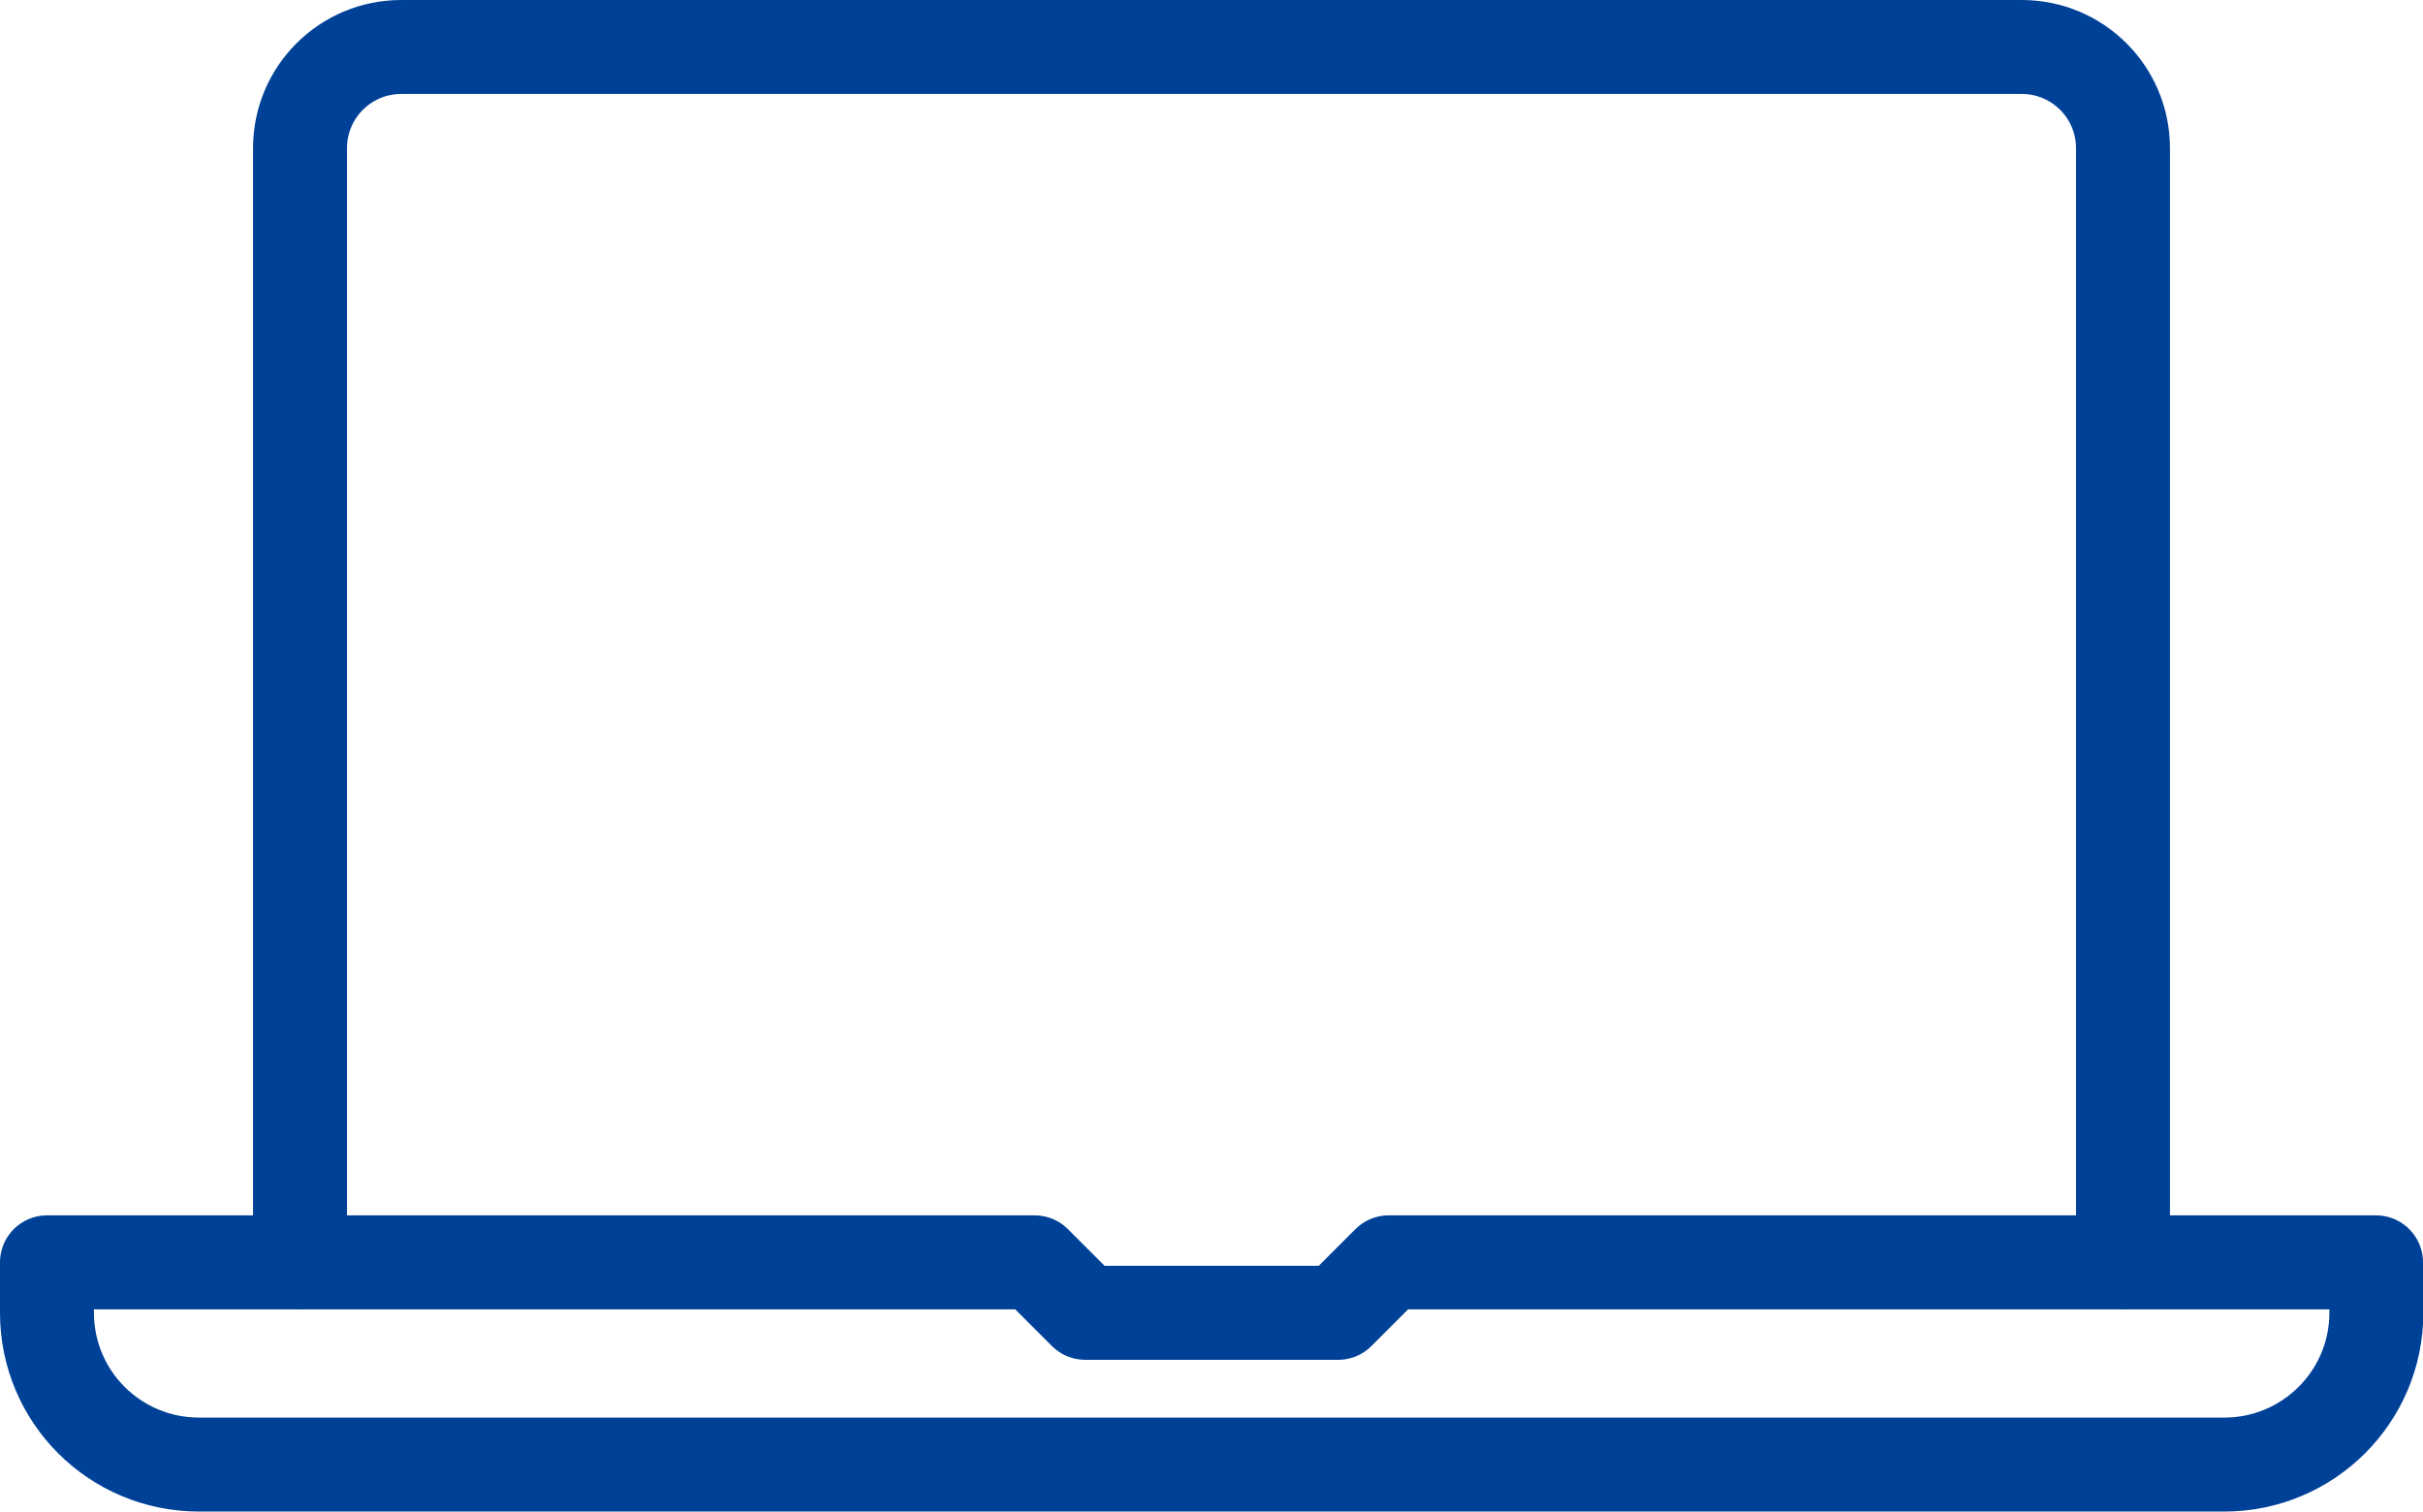
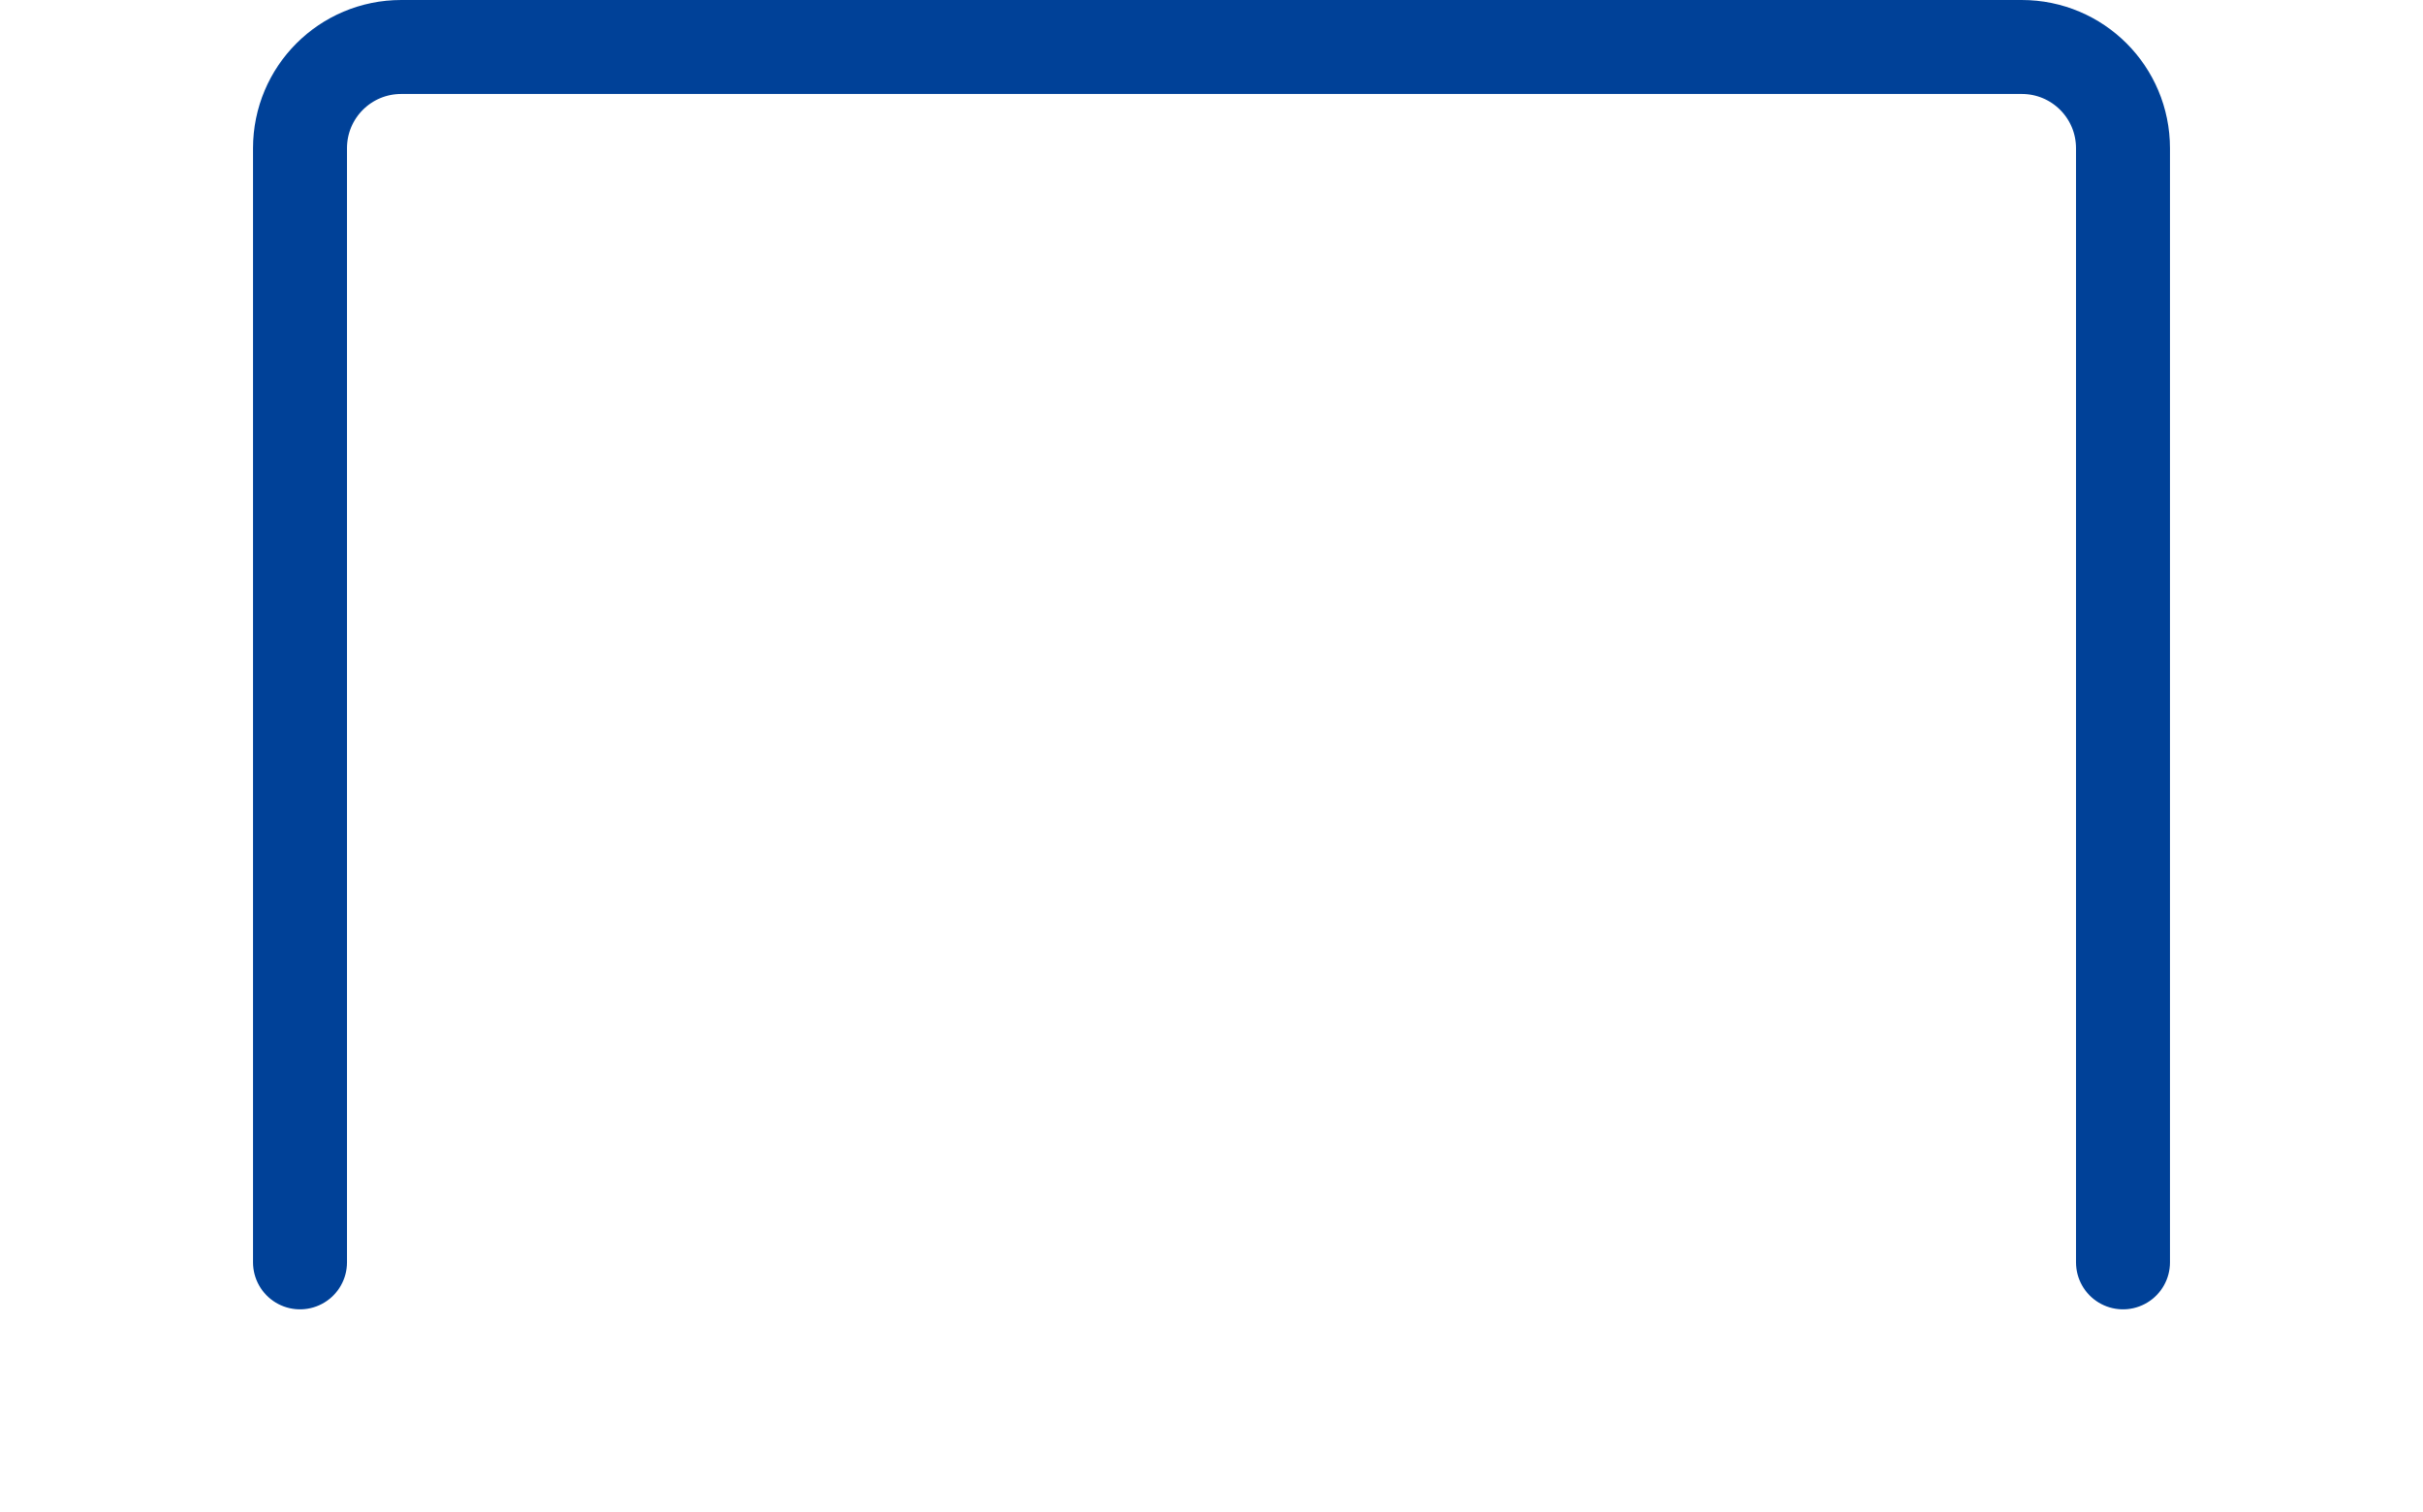
<svg xmlns="http://www.w3.org/2000/svg" version="1.1" id="Ebene_1" x="0px" y="0px" viewBox="0 0 696.2 434.4" style="enable-background:new 0 0 696.2 434.4;" xml:space="preserve">
  <style type="text/css">
	.st0{fill:none;stroke:#004198;stroke-width:27;stroke-linecap:round;stroke-linejoin:round;}
</style>
  <path class="st0" d="M610,362.7V42.6c0-16.1-13-29.1-29.1-29.1H115.3c-16.1,0-29.1,13-29.1,29.1v320.1" />
-   <path class="st0" d="M682.7,362.7H399l-14.5,14.5h-72.7l-14.5-14.5H13.5v14.5c0,24.1,19.5,43.6,43.7,43.6h581.9  c24.1,0,43.7-19.5,43.7-43.6L682.7,362.7L682.7,362.7z" />
</svg>